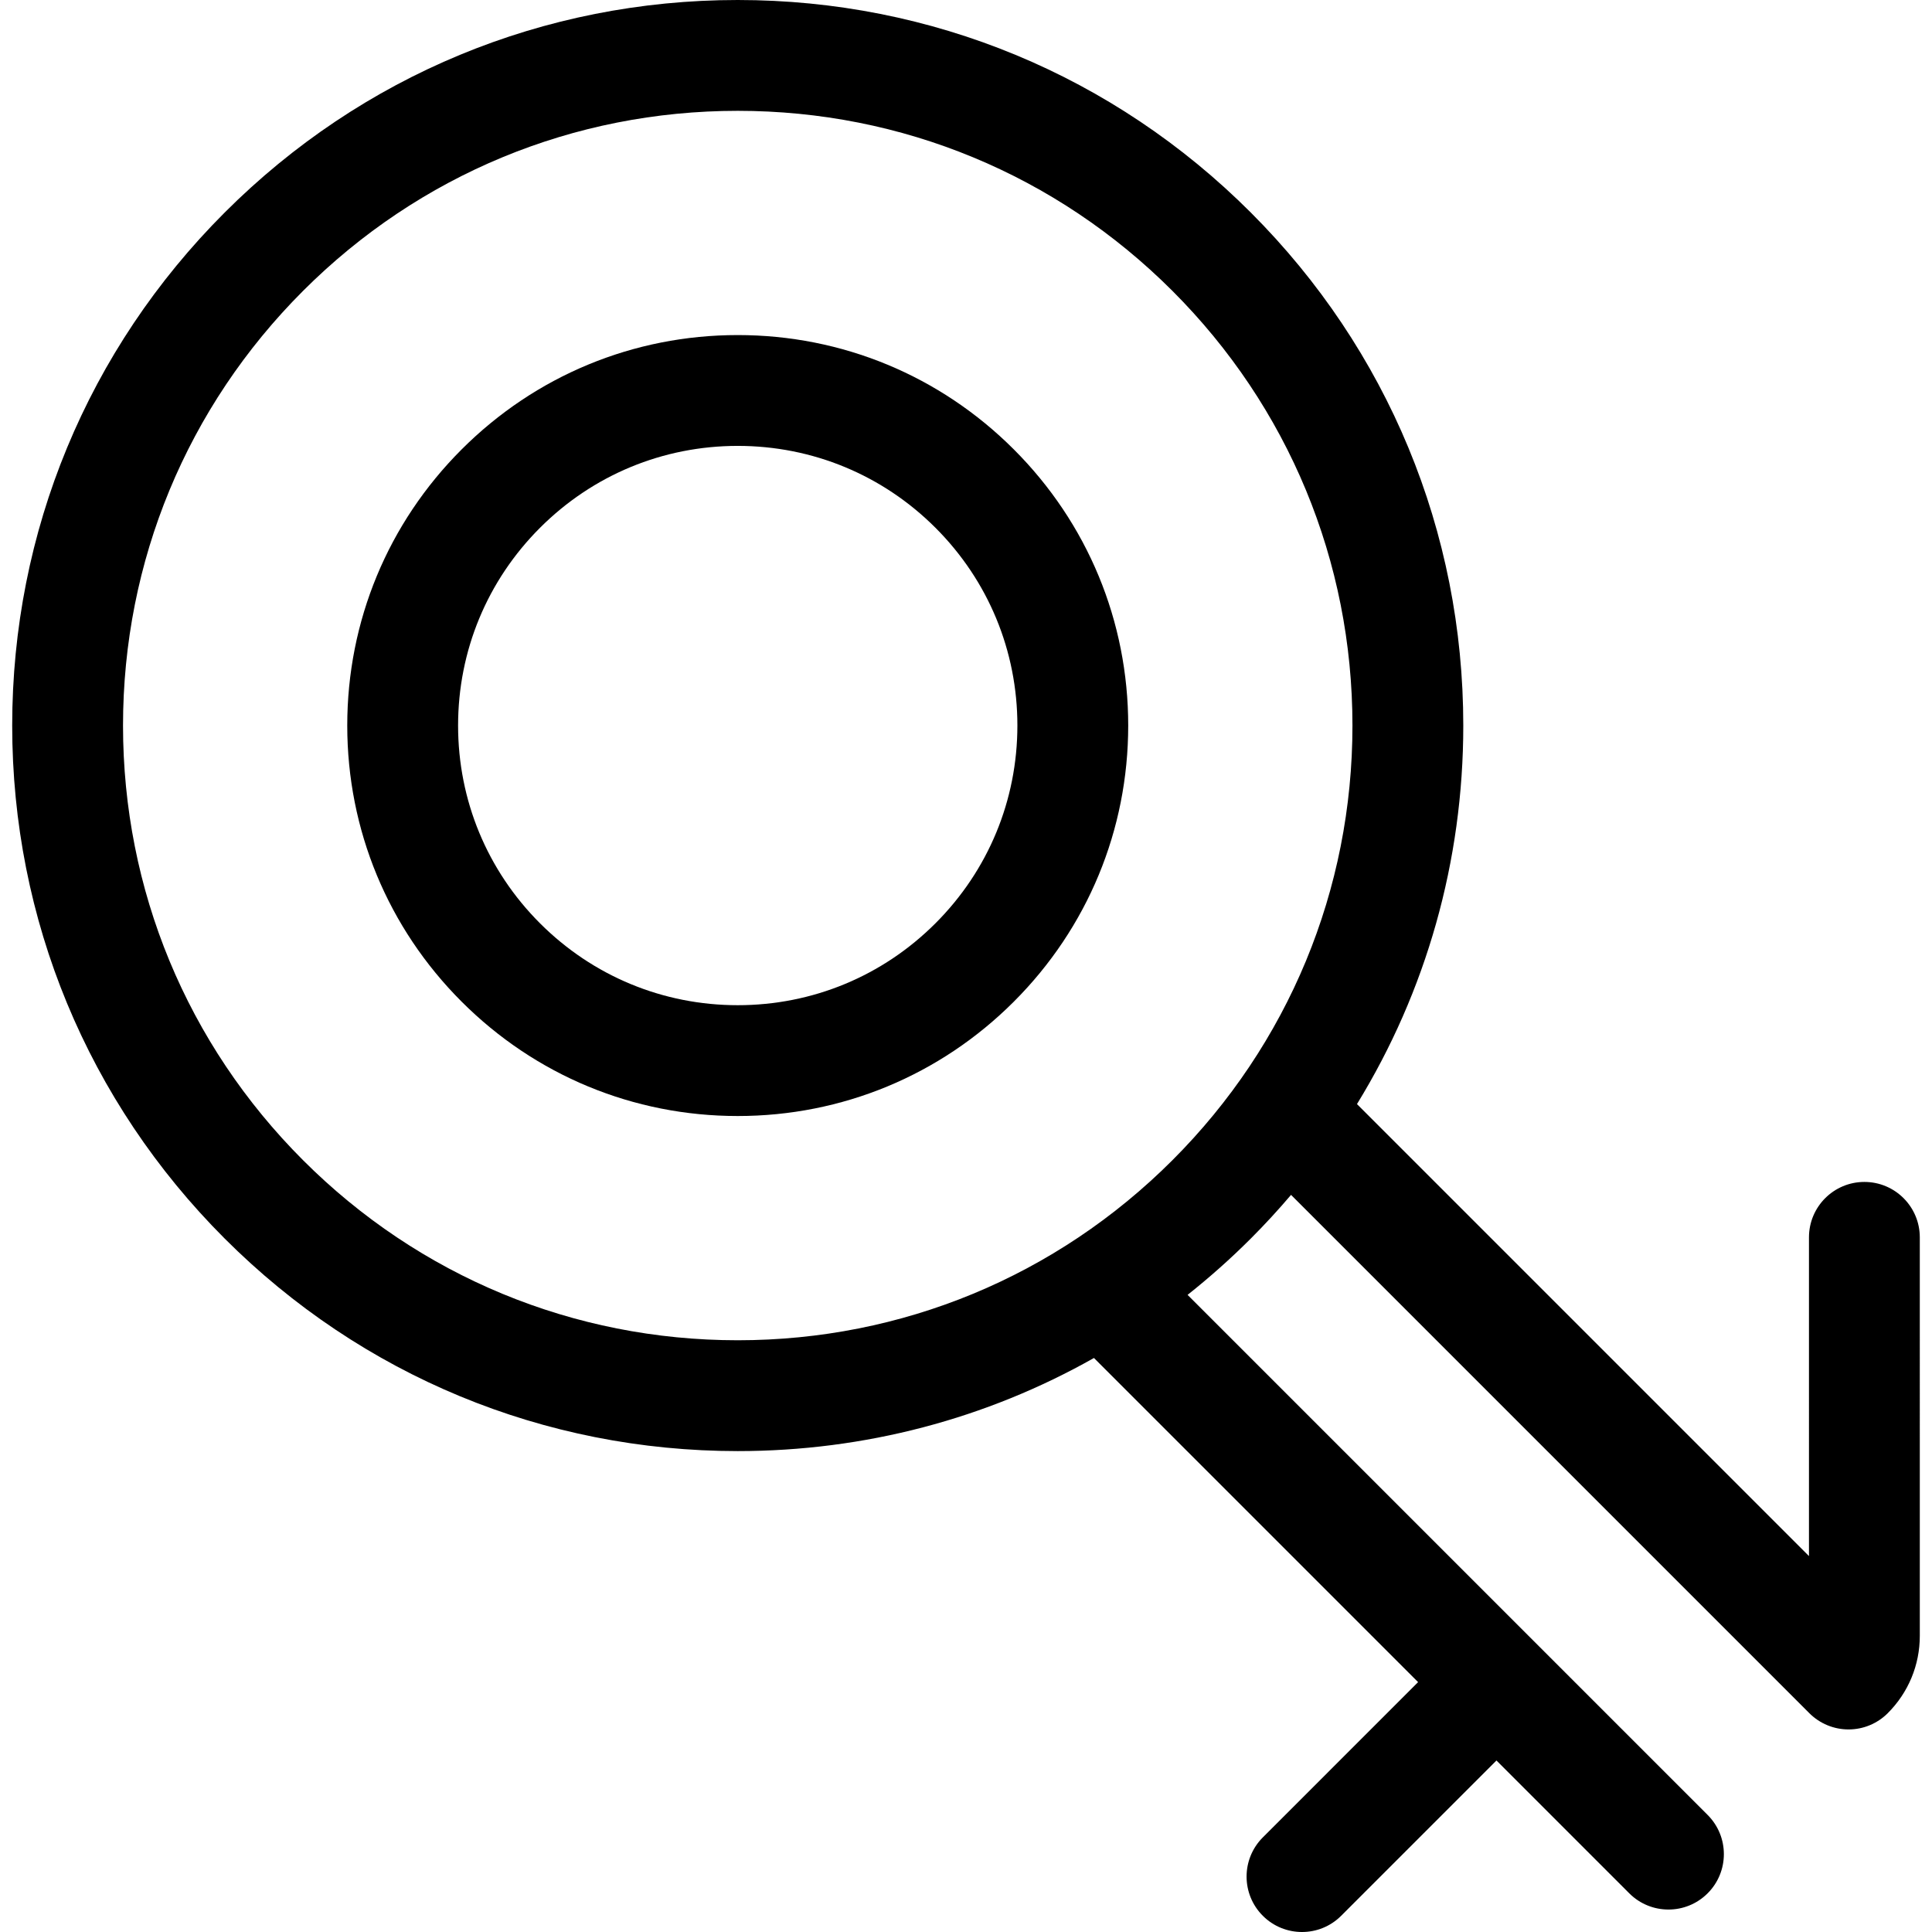
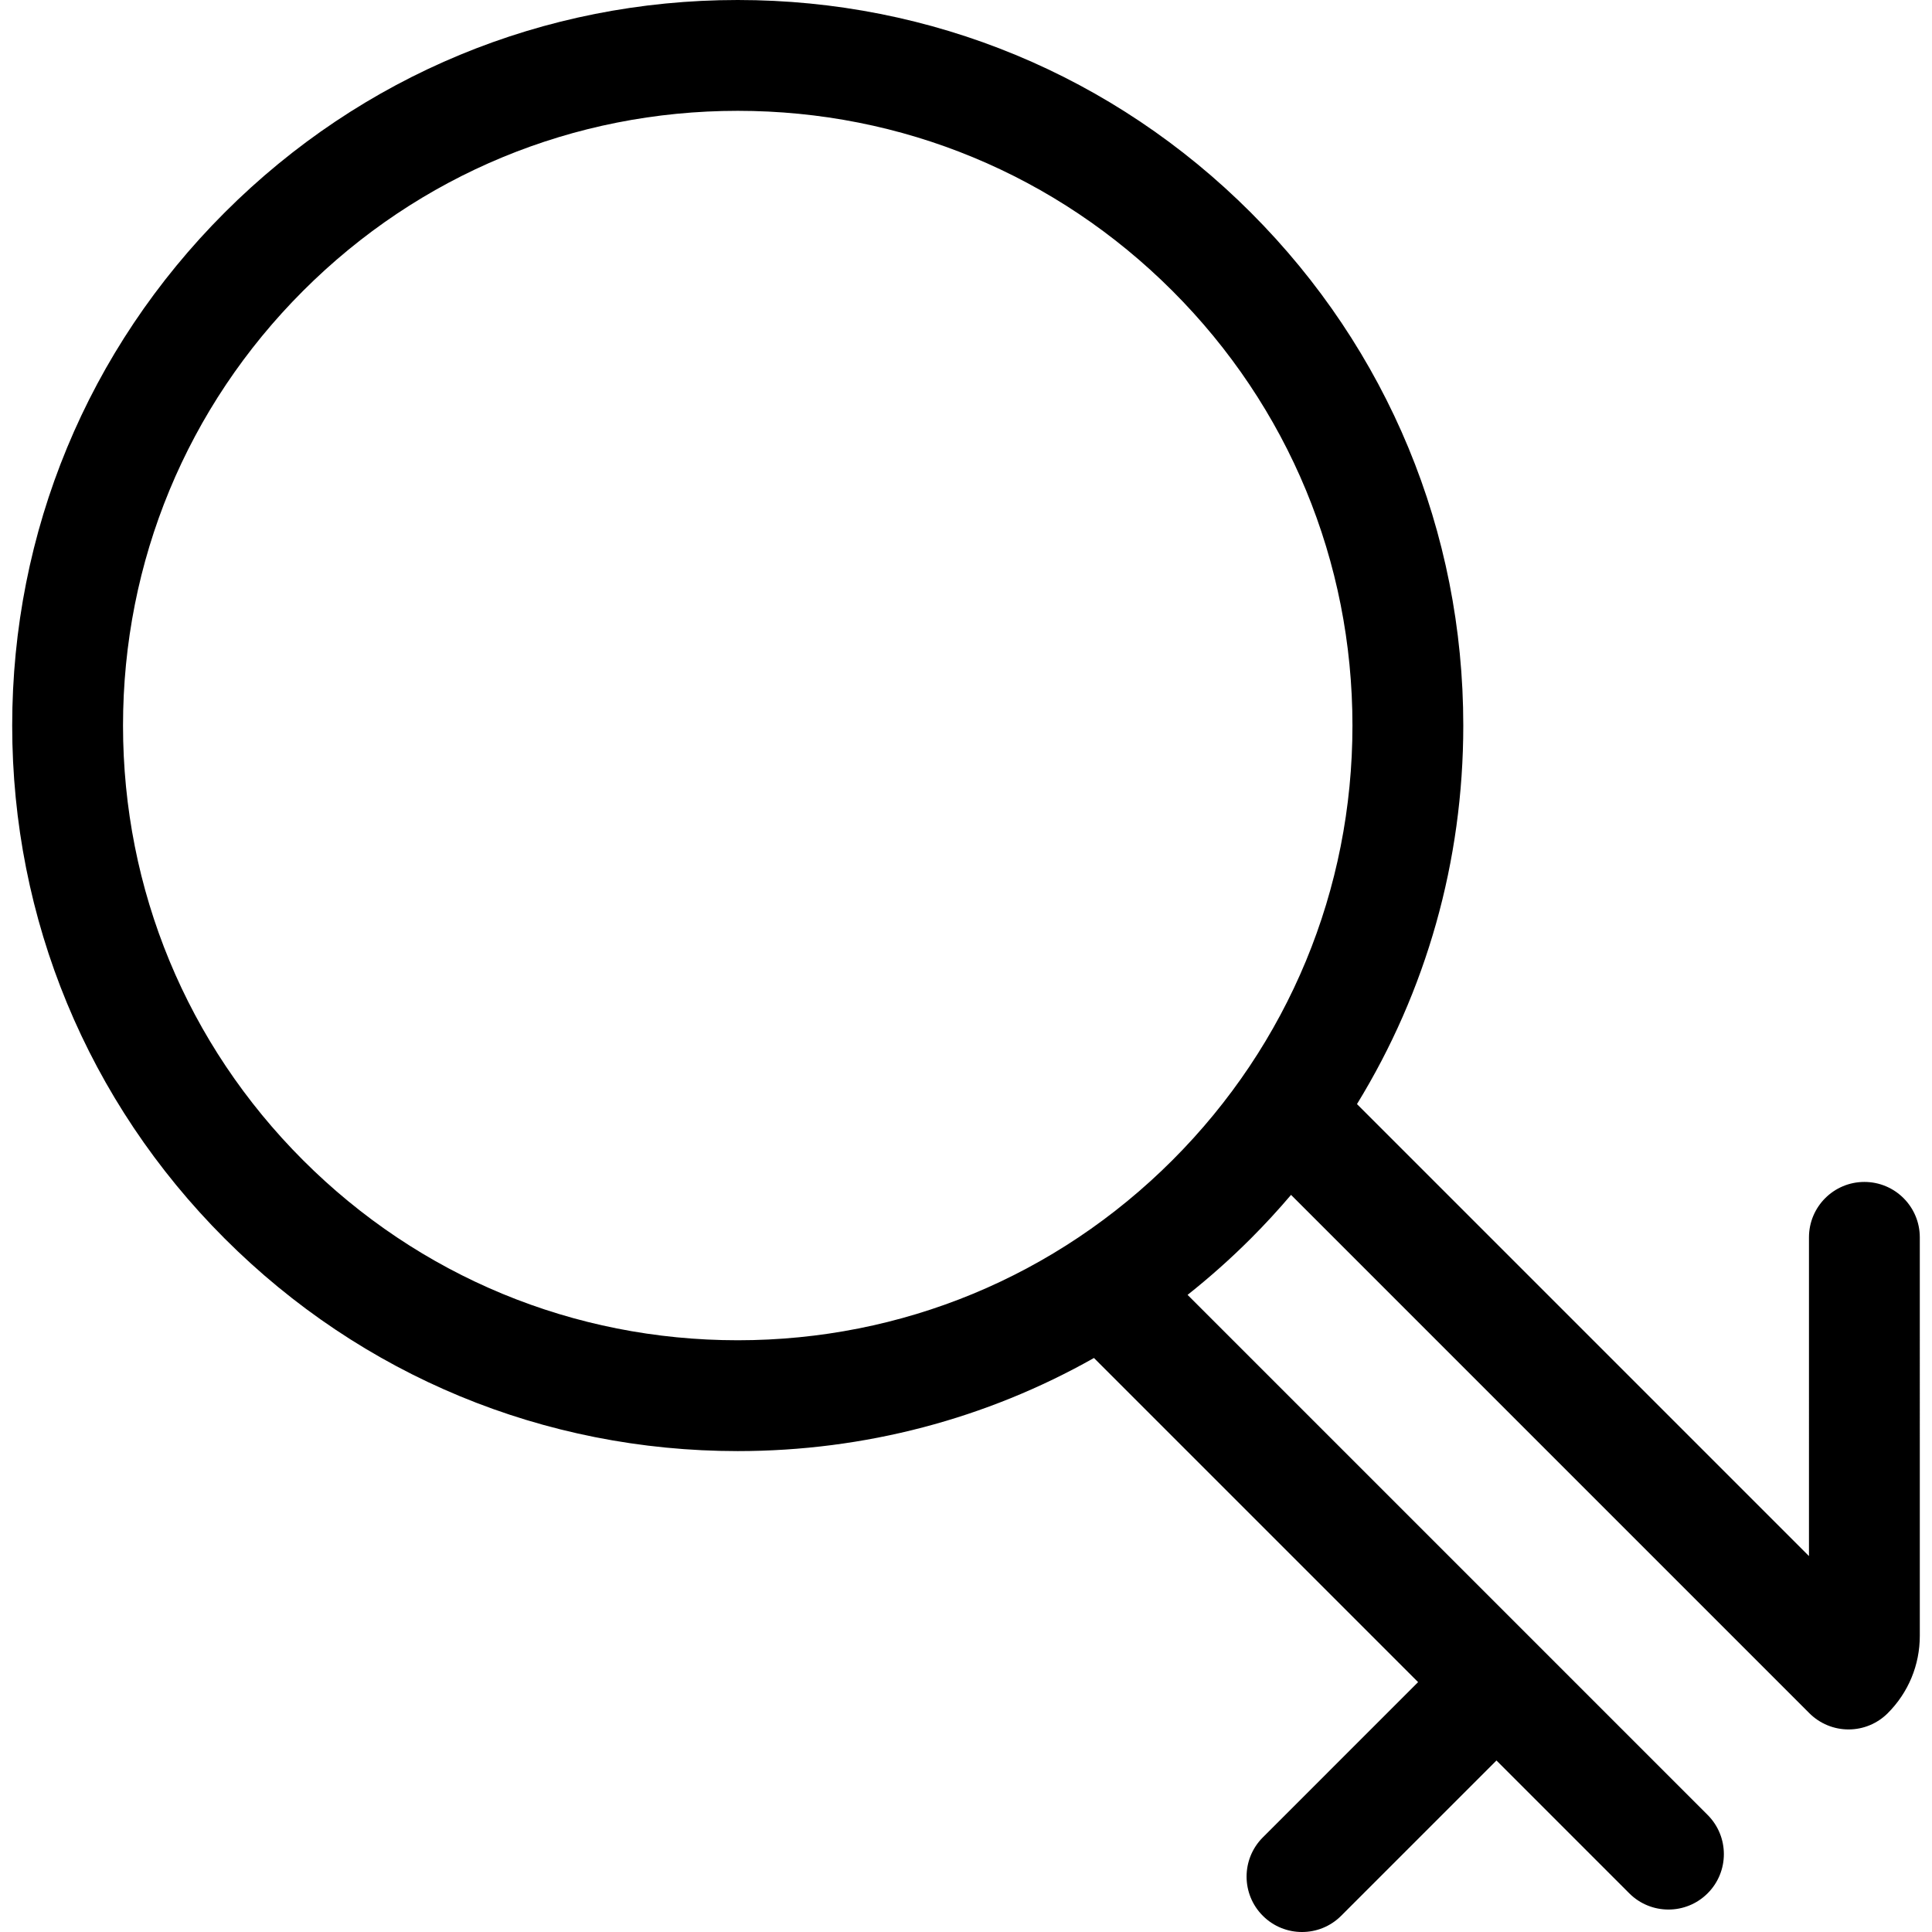
<svg xmlns="http://www.w3.org/2000/svg" fill="#000000" height="800px" width="800px" version="1.1" id="Capa_1" viewBox="0 0 488.11 488.11" xml:space="preserve">
  <g>
-     <path d="M186.387,84.652c-26.352,0-51.126,10.262-69.759,28.894c-18.634,18.633-28.896,43.407-28.896,69.758   c0,26.351,10.262,51.125,28.895,69.758c18.633,18.633,43.406,28.895,69.757,28.895c26.352,0,51.125-10.262,69.758-28.895   c18.634-18.633,28.895-43.407,28.896-69.758c0-26.351-10.262-51.125-28.895-69.759C237.511,94.913,212.738,84.652,186.387,84.652z    M236.343,233.264c-13.345,13.345-31.087,20.694-49.959,20.694c-18.871,0-36.613-7.349-49.958-20.694   c-13.345-13.345-20.693-31.087-20.693-49.959s7.35-36.614,20.694-49.959s31.087-20.694,49.96-20.694   c18.871,0,36.613,7.349,49.958,20.693c13.345,13.345,20.693,31.087,20.693,49.96C257.038,202.177,249.689,219.919,236.343,233.264z   " />
    <path d="M485.028,312.61c0-7.732-6.269-14-14-14c-7.732,0-14,6.268-14,14l0.001,80.527L342.833,278.94   c17.495-28.502,26.858-61.348,26.858-95.636c0-48.962-19.067-94.994-53.69-129.615C281.38,19.067,235.347,0,186.384,0   C137.423,0,91.39,19.067,56.769,53.689C22.148,88.311,3.081,134.342,3.081,183.305s19.067,94.994,53.689,129.616   c34.622,34.622,80.654,53.69,129.616,53.69c32.047,0,62.838-8.171,89.996-23.523l81.891,81.892l-39.23,39.232   c-5.468,5.467-5.468,14.332,0,19.799c2.733,2.734,6.316,4.101,9.899,4.101s7.166-1.367,9.899-4.101l39.23-39.231l33.556,33.556   c2.733,2.734,6.316,4.101,9.899,4.101c3.582,0,7.166-1.367,9.899-4.101c5.468-5.467,5.468-14.332,0-19.799L300.035,327.143   c5.549-4.401,10.884-9.139,15.967-14.222c3.561-3.56,6.946-7.248,10.174-11.04l130.951,130.952c2.626,2.626,6.188,4.101,9.9,4.101   c3.714,0,7.275-1.476,9.9-4.103c5.227-5.228,8.104-12.177,8.102-19.563L485.028,312.61z M76.568,293.122   c-29.333-29.333-45.487-68.333-45.487-109.817s16.154-80.484,45.487-109.817C105.901,44.154,144.901,28,186.384,28   c41.484,0,80.485,16.154,109.818,45.488c29.334,29.333,45.488,68.333,45.488,109.816c0,41.483-16.154,80.484-45.488,109.818   c-29.333,29.333-68.334,45.488-109.817,45.488S105.902,322.455,76.568,293.122z" />
  </g>
</svg>